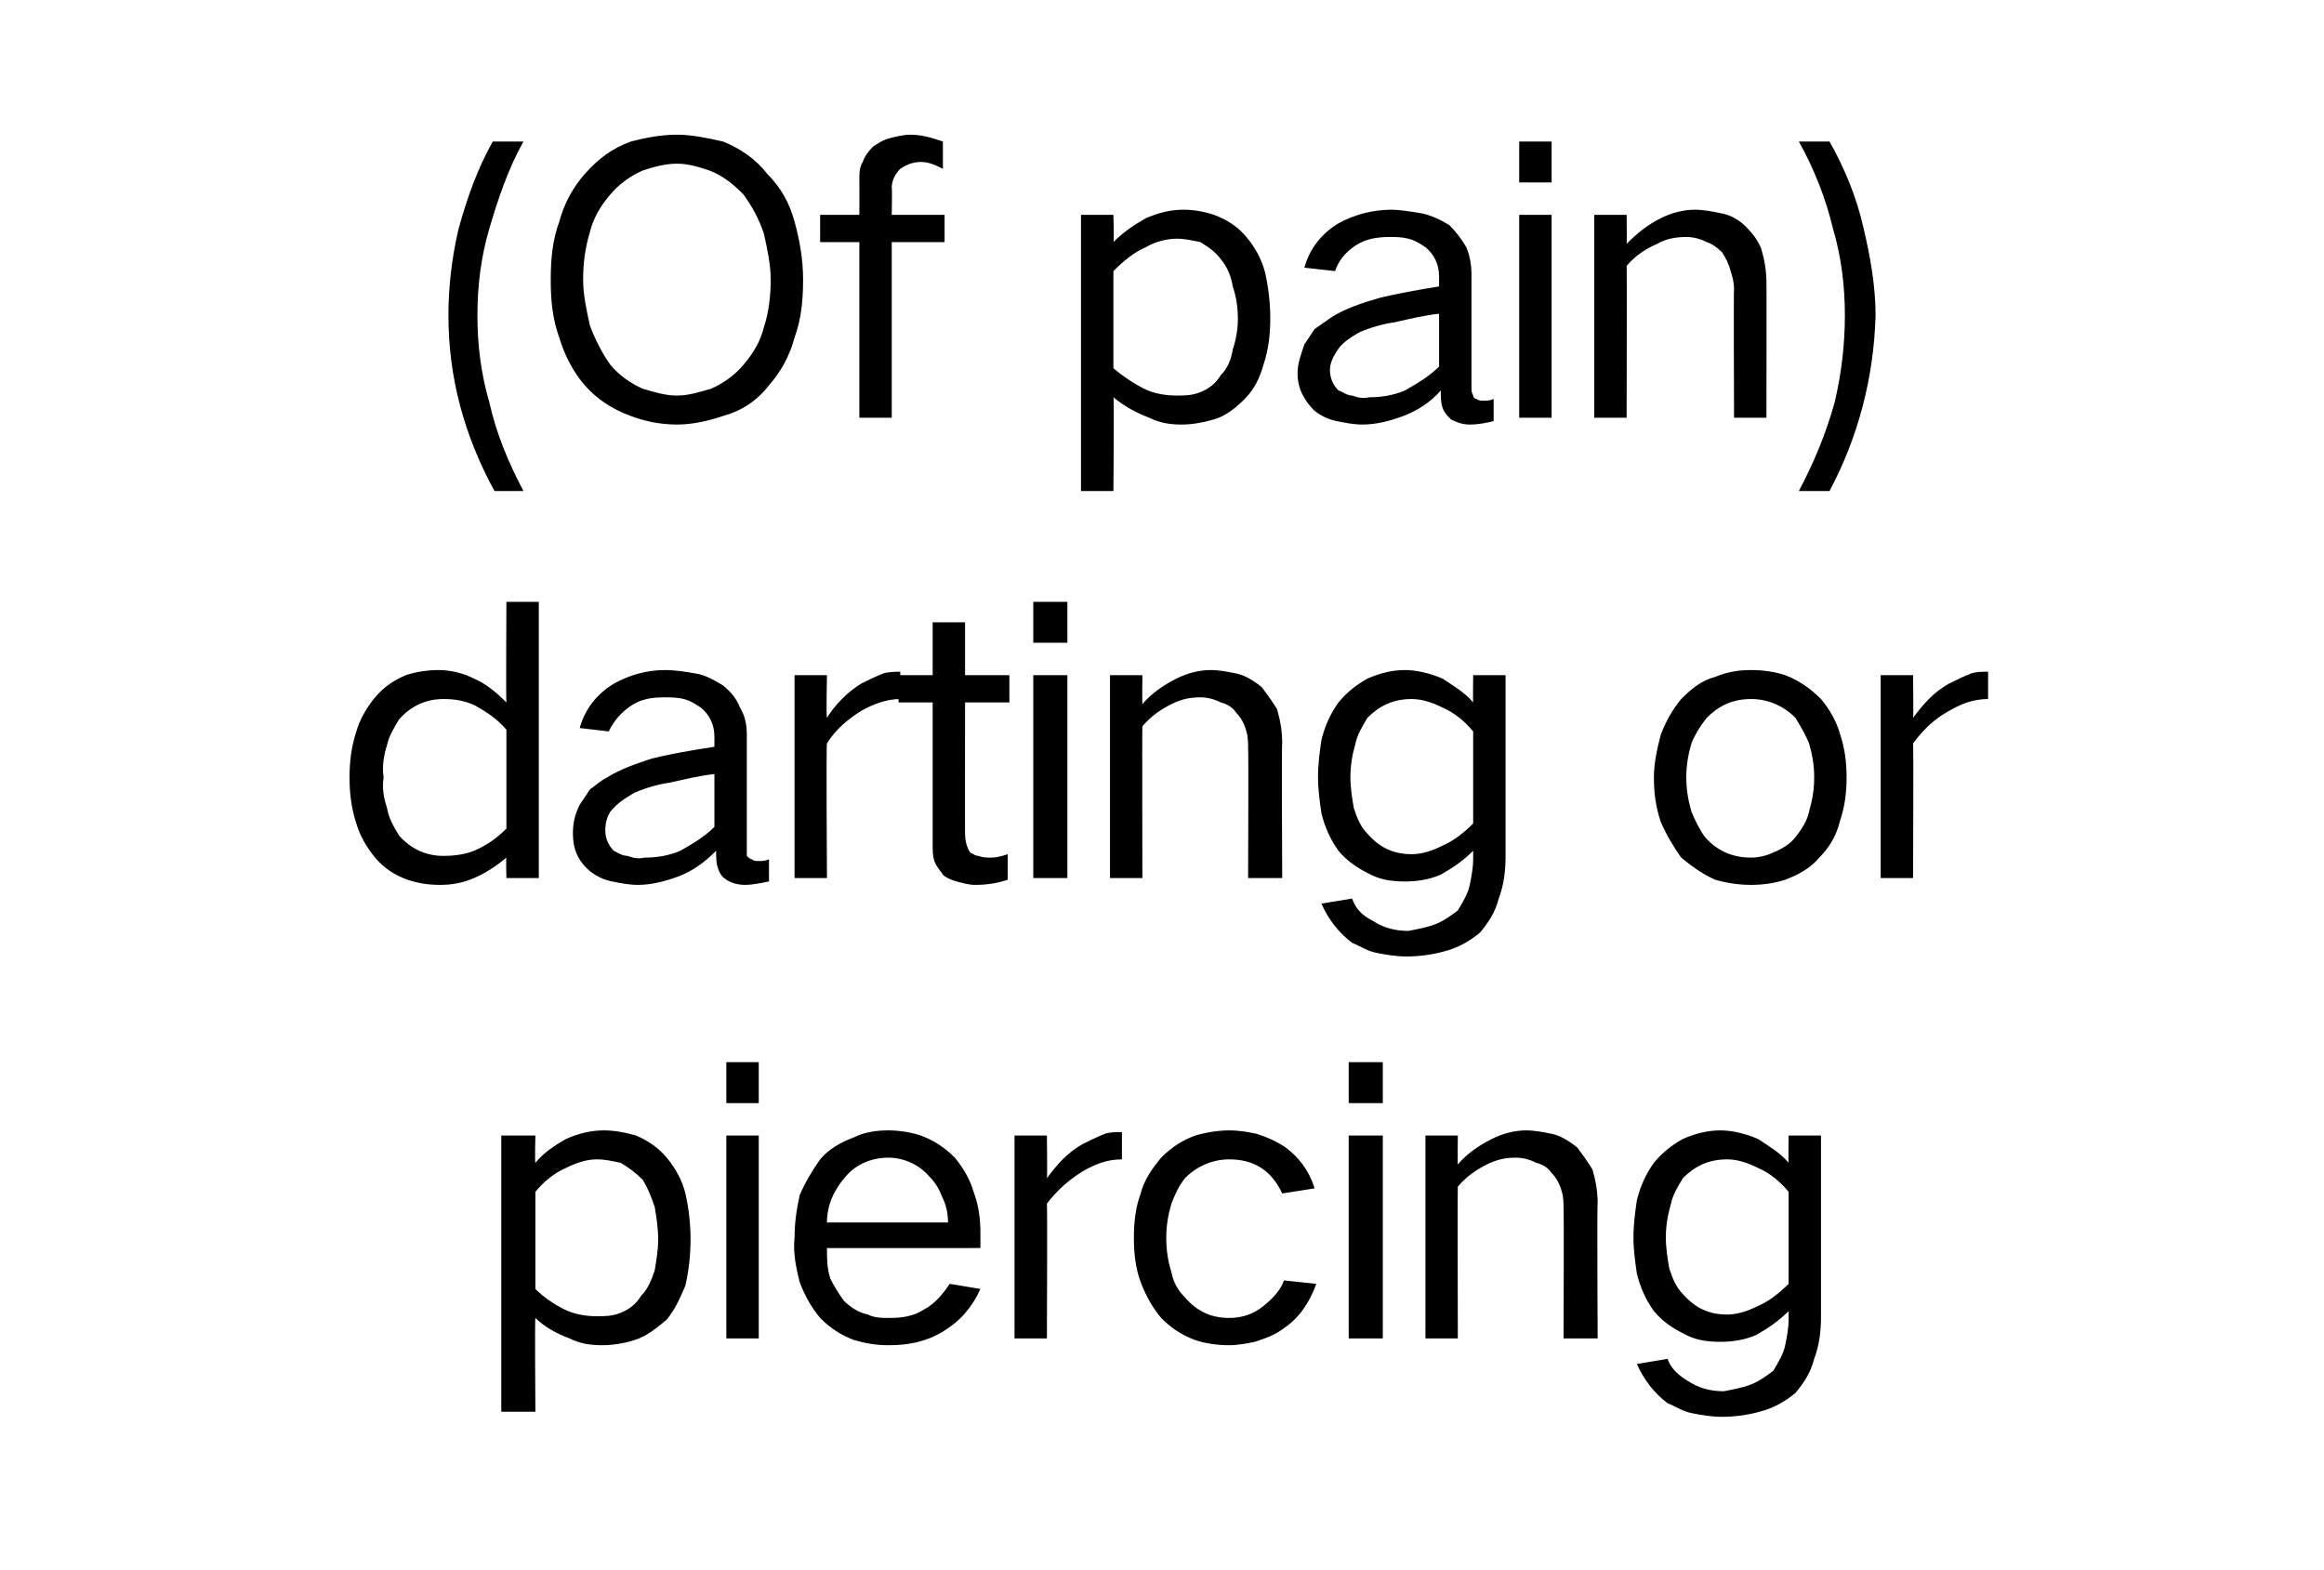
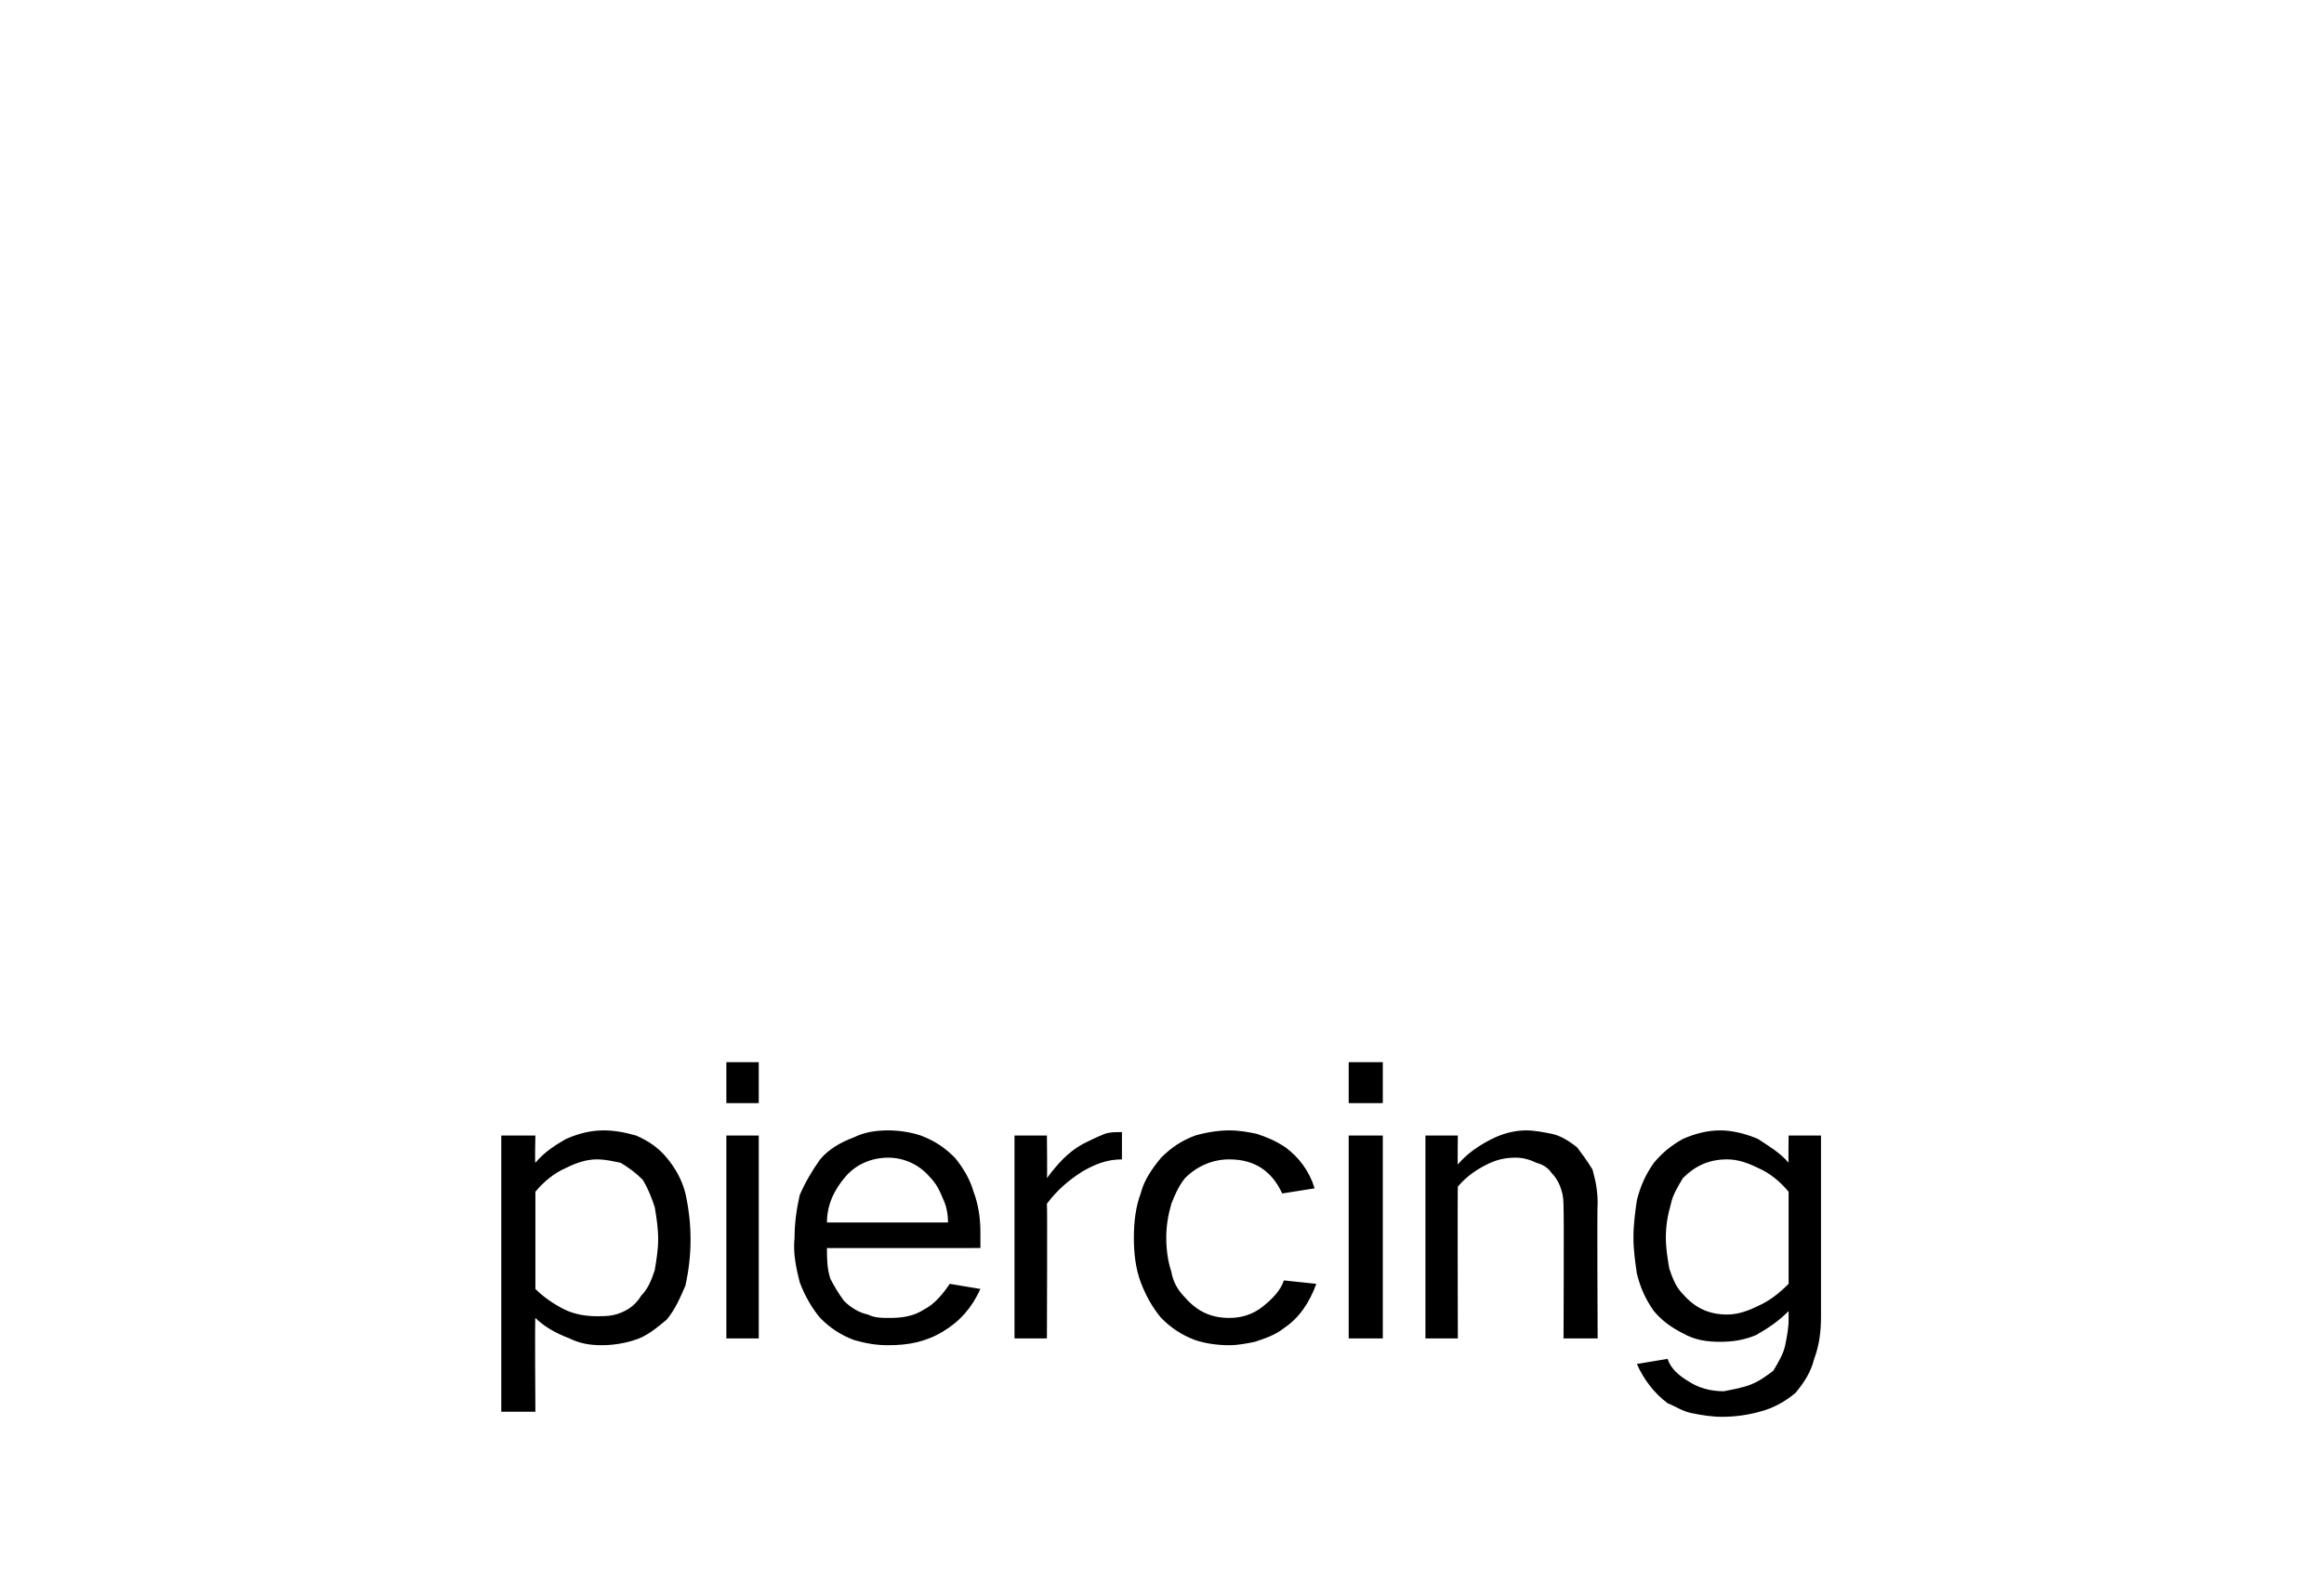
<svg xmlns="http://www.w3.org/2000/svg" version="1.1" width="136.3px" height="92.1px" viewBox="0 -5 136.3 92.1" style="top:-5px">
  <desc>(Of pain) darting or piercing</desc>
  <defs />
  <g id="Polygon35296">
    <path d="M 29.4 61.6 L 29.4 77.8 L 31.4 77.8 C 31.4 77.8 31.36 72.26 31.4 72.3 C 31.9 72.8 32.6 73.2 33.4 73.5 C 34 73.8 34.6 73.9 35.3 73.9 C 35.9 73.9 36.6 73.8 37.2 73.6 C 37.9 73.4 38.5 72.9 39.1 72.4 C 39.6 71.8 39.9 71.1 40.2 70.4 C 40.4 69.5 40.5 68.6 40.5 67.7 C 40.5 66.8 40.4 65.9 40.2 65 C 40 64.2 39.6 63.5 39.1 62.9 C 38.6 62.3 38 61.9 37.3 61.6 C 36.6 61.4 36 61.3 35.4 61.3 C 34.6 61.3 33.9 61.5 33.2 61.8 C 32.5 62.2 31.9 62.6 31.4 63.2 C 31.36 63.2 31.4 61.6 31.4 61.6 L 29.4 61.6 Z M 33.2 63.5 C 33.8 63.2 34.4 63 35 63 C 35.5 63 35.9 63.1 36.4 63.2 C 36.9 63.5 37.3 63.8 37.7 64.2 C 38 64.7 38.2 65.2 38.4 65.8 C 38.5 66.4 38.6 67 38.6 67.7 C 38.6 68.3 38.5 68.9 38.4 69.5 C 38.2 70.1 38 70.6 37.6 71 C 37.3 71.5 36.9 71.8 36.4 72 C 35.9 72.2 35.5 72.2 35 72.2 C 34.4 72.2 33.7 72.1 33.1 71.8 C 32.5 71.5 31.9 71.1 31.4 70.6 C 31.4 70.6 31.4 64.9 31.4 64.9 C 31.9 64.3 32.5 63.8 33.2 63.5 C 33.2 63.5 33.2 63.5 33.2 63.5 Z M 42.6 61.6 L 42.6 73.5 L 44.5 73.5 L 44.5 61.6 L 42.6 61.6 Z M 42.6 57.3 L 42.6 59.7 L 44.5 59.7 L 44.5 57.3 L 42.6 57.3 Z M 46.9 65.1 C 46.7 66 46.6 66.8 46.6 67.6 C 46.5 68.5 46.7 69.4 46.9 70.2 C 47.2 71 47.6 71.7 48.1 72.3 C 48.7 72.9 49.3 73.3 50.1 73.6 C 50.8 73.8 51.4 73.9 52.1 73.9 C 53.3 73.9 54.3 73.7 55.3 73.1 C 56.3 72.5 57 71.7 57.5 70.6 C 57.5 70.6 55.7 70.3 55.7 70.3 C 55.3 70.9 54.8 71.5 54.2 71.8 C 53.6 72.2 52.9 72.3 52.2 72.3 C 51.7 72.3 51.3 72.3 50.9 72.1 C 50.4 72 49.9 71.7 49.5 71.3 C 49.2 70.9 48.9 70.4 48.7 70 C 48.5 69.4 48.5 68.8 48.5 68.2 C 48.48 68.21 57.5 68.2 57.5 68.2 C 57.5 68.2 57.5 67.31 57.5 67.3 C 57.5 66.5 57.4 65.7 57.1 64.9 C 56.9 64.2 56.5 63.5 56 62.9 C 55.4 62.3 54.8 61.9 54 61.6 C 53.4 61.4 52.7 61.3 52.1 61.3 C 51.4 61.3 50.7 61.4 50.1 61.7 C 49.3 62 48.6 62.4 48.1 63 C 47.6 63.7 47.2 64.4 46.9 65.1 C 46.9 65.1 46.9 65.1 46.9 65.1 Z M 48.5 66.7 C 48.5 65.7 48.9 64.8 49.6 64 C 50.2 63.3 51.1 62.9 52.1 62.9 C 53 62.9 53.9 63.3 54.5 64 C 54.9 64.4 55.1 64.8 55.3 65.3 C 55.5 65.7 55.6 66.2 55.6 66.7 C 55.6 66.7 48.5 66.7 48.5 66.7 Z M 59.5 61.6 L 59.5 73.5 L 61.4 73.5 C 61.4 73.5 61.43 65.57 61.4 65.6 C 62 64.8 62.7 64.2 63.5 63.7 C 64.2 63.3 64.9 63 65.8 63 C 65.8 63 65.8 61.4 65.8 61.4 C 65.4 61.4 65.1 61.4 64.8 61.5 C 64.3 61.7 63.9 61.9 63.5 62.1 C 62.6 62.6 62 63.3 61.4 64.1 C 61.43 64.05 61.4 61.6 61.4 61.6 L 59.5 61.6 Z M 66.9 65 C 66.6 65.8 66.5 66.7 66.5 67.6 C 66.5 68.5 66.6 69.4 66.9 70.2 C 67.2 71 67.6 71.7 68.1 72.3 C 68.7 72.9 69.3 73.3 70.1 73.6 C 70.7 73.8 71.4 73.9 72.1 73.9 C 72.6 73.9 73.1 73.8 73.6 73.7 C 74.2 73.5 74.8 73.3 75.3 72.9 C 76.2 72.3 76.8 71.4 77.2 70.3 C 77.2 70.3 75.3 70.1 75.3 70.1 C 75.1 70.7 74.6 71.2 74.1 71.6 C 73.5 72.1 72.8 72.3 72.1 72.3 C 71 72.3 70.2 71.9 69.5 71.1 C 69.1 70.7 68.8 70.2 68.7 69.6 C 68.5 69 68.4 68.3 68.4 67.6 C 68.4 66.9 68.5 66.3 68.7 65.6 C 68.9 65.1 69.1 64.6 69.5 64.1 C 70.2 63.4 71.1 63 72.1 63 C 73.6 63 74.6 63.7 75.2 65 C 75.2 65 77.1 64.7 77.1 64.7 C 76.8 63.7 76.2 62.9 75.4 62.3 C 74.8 61.9 74.3 61.7 73.7 61.5 C 73.2 61.4 72.7 61.3 72.1 61.3 C 71.5 61.3 70.8 61.4 70.1 61.6 C 69.3 61.9 68.7 62.3 68.1 62.9 C 67.6 63.5 67.1 64.2 66.9 65 C 66.9 65 66.9 65 66.9 65 Z M 79.1 61.6 L 79.1 73.5 L 81.1 73.5 L 81.1 61.6 L 79.1 61.6 Z M 79.1 57.3 L 79.1 59.7 L 81.1 59.7 L 81.1 57.3 L 79.1 57.3 Z M 83.6 61.6 L 83.6 73.5 L 85.5 73.5 C 85.5 73.5 85.48 64.58 85.5 64.6 C 86 64 86.6 63.6 87.2 63.3 C 87.8 63 88.3 62.9 88.9 62.9 C 89.3 62.9 89.7 63 90.1 63.2 C 90.5 63.3 90.8 63.5 91 63.8 C 91.3 64.1 91.5 64.5 91.6 64.9 C 91.7 65.2 91.7 65.6 91.7 65.9 C 91.73 65.9 91.7 73.5 91.7 73.5 L 93.7 73.5 C 93.7 73.5 93.66 65.55 93.7 65.6 C 93.7 64.9 93.6 64.3 93.4 63.6 C 93.1 63.1 92.8 62.7 92.5 62.3 C 92 61.9 91.5 61.6 91 61.5 C 90.5 61.4 90 61.3 89.5 61.3 C 88.8 61.3 88.1 61.5 87.5 61.8 C 86.7 62.2 86 62.7 85.5 63.3 C 85.48 63.31 85.5 61.6 85.5 61.6 L 83.6 61.6 Z M 96 65.4 C 95.9 66.1 95.8 66.8 95.8 67.6 C 95.8 68.3 95.9 69 96 69.7 C 96.2 70.5 96.5 71.2 97 71.9 C 97.5 72.5 98.1 72.9 98.7 73.2 C 99.4 73.6 100.1 73.7 100.9 73.7 C 101.6 73.7 102.3 73.6 103 73.3 C 103.7 72.9 104.3 72.5 104.9 71.9 C 104.9 71.9 104.9 72.4 104.9 72.4 C 104.9 72.9 104.8 73.4 104.7 73.9 C 104.6 74.4 104.3 74.9 104 75.4 C 103.6 75.7 103.2 76 102.7 76.2 C 102.2 76.4 101.6 76.5 101.1 76.6 C 100.3 76.6 99.6 76.4 99 76 C 98.5 75.7 98 75.3 97.8 74.7 C 97.8 74.7 96 75 96 75 C 96.4 75.9 97 76.7 97.8 77.3 C 98.3 77.5 98.7 77.8 99.3 77.9 C 99.8 78 100.4 78.1 101 78.1 C 101.7 78.1 102.5 78 103.2 77.8 C 104 77.6 104.7 77.2 105.3 76.7 C 105.8 76.1 106.2 75.5 106.4 74.7 C 106.7 73.9 106.8 73.1 106.8 72.2 C 106.8 72.24 106.8 61.6 106.8 61.6 L 104.9 61.6 C 104.9 61.6 104.88 63.22 104.9 63.2 C 104.4 62.6 103.7 62.2 103.1 61.8 C 102.4 61.5 101.6 61.3 100.9 61.3 C 100.1 61.3 99.4 61.5 98.7 61.8 C 98 62.2 97.5 62.6 97 63.2 C 96.5 63.9 96.2 64.6 96 65.4 C 96 65.4 96 65.4 96 65.4 Z M 103.1 71.6 C 102.5 71.9 101.9 72.1 101.3 72.1 C 100.2 72.1 99.4 71.7 98.7 70.9 C 98.3 70.5 98.1 70 97.9 69.4 C 97.8 68.8 97.7 68.2 97.7 67.6 C 97.7 66.9 97.8 66.3 98 65.6 C 98.1 65.1 98.4 64.6 98.7 64.1 C 99.4 63.4 100.2 63 101.3 63 C 101.9 63 102.5 63.2 103.1 63.5 C 103.8 63.8 104.4 64.3 104.9 64.9 C 104.9 64.9 104.9 70.3 104.9 70.3 C 104.4 70.8 103.8 71.3 103.1 71.6 C 103.1 71.6 103.1 71.6 103.1 71.6 Z " stroke="none" fill="#000000" />
  </g>
  <g id="Polygon35295">
-     <path d="M 20.9 37.9 C 20.6 38.8 20.5 39.7 20.5 40.6 C 20.5 41.5 20.6 42.4 20.9 43.3 C 21.1 44 21.5 44.7 22 45.3 C 22.5 45.9 23.1 46.3 23.9 46.6 C 24.5 46.8 25.1 46.9 25.8 46.9 C 26.5 46.9 27.1 46.8 27.8 46.5 C 28.5 46.2 29.1 45.8 29.7 45.3 C 29.67 45.26 29.7 46.5 29.7 46.5 L 31.6 46.5 L 31.6 30.3 L 29.7 30.3 C 29.7 30.3 29.67 36.15 29.7 36.2 C 29.1 35.6 28.5 35.1 27.8 34.8 C 27.2 34.5 26.5 34.3 25.7 34.3 C 25.1 34.3 24.4 34.4 23.8 34.6 C 23.1 34.9 22.5 35.3 22 35.9 C 21.5 36.5 21.1 37.2 20.9 37.9 C 20.9 37.9 20.9 37.9 20.9 37.9 Z M 27.8 44.9 C 27.3 45.1 26.7 45.2 26 45.2 C 25 45.2 24.1 44.8 23.4 44 C 23.1 43.5 22.8 43 22.7 42.4 C 22.5 41.8 22.4 41.2 22.5 40.6 C 22.4 40 22.5 39.3 22.7 38.7 C 22.8 38.2 23.1 37.7 23.4 37.2 C 24.1 36.4 25 36 26 36 C 26.7 36 27.3 36.1 27.9 36.4 C 28.6 36.8 29.2 37.2 29.7 37.8 C 29.7 37.8 29.7 43.6 29.7 43.6 C 29.1 44.2 28.5 44.6 27.8 44.9 C 27.8 44.9 27.8 44.9 27.8 44.9 Z M 34 42.2 C 33.7 42.8 33.6 43.3 33.6 43.9 C 33.6 44.8 33.9 45.5 34.6 46.1 C 35 46.4 35.4 46.6 35.9 46.7 C 36.4 46.8 36.9 46.9 37.4 46.9 C 38.2 46.9 39 46.7 39.8 46.4 C 40.6 46.1 41.3 45.6 42 44.9 C 42 45.3 42 45.6 42.1 45.9 C 42.2 46.2 42.3 46.4 42.6 46.6 C 42.9 46.8 43.3 46.9 43.7 46.9 C 44.1 46.9 44.6 46.8 45.1 46.7 C 45.1 46.7 45.1 45.4 45.1 45.4 C 44.9 45.5 44.7 45.5 44.5 45.5 C 44.3 45.5 44.2 45.5 44.1 45.4 C 44 45.4 43.9 45.3 43.8 45.2 C 43.8 45 43.8 44.9 43.8 44.8 C 43.8 44.8 43.8 38.1 43.8 38.1 C 43.8 37.5 43.7 37 43.4 36.5 C 43.2 36 42.9 35.6 42.4 35.2 C 41.9 34.9 41.4 34.6 40.8 34.5 C 40.2 34.4 39.6 34.3 39 34.3 C 37.9 34.3 36.9 34.6 36 35.1 C 35 35.7 34.3 36.6 34 37.7 C 34 37.7 35.7 37.9 35.7 37.9 C 36 37.3 36.4 36.8 37 36.4 C 37.6 36 38.2 35.9 39 35.9 C 39.3 35.9 39.7 35.9 40.1 36 C 40.5 36.1 40.8 36.3 41.1 36.5 C 41.6 36.9 41.9 37.5 41.9 38.2 C 41.9 38.2 41.9 38.8 41.9 38.8 C 40.6 39 39.4 39.2 38.2 39.5 C 37.3 39.8 36.4 40.1 35.6 40.6 C 35.2 40.8 34.9 41.1 34.6 41.3 C 34.4 41.6 34.2 41.9 34 42.2 C 34 42.2 34 42.2 34 42.2 Z M 36 44.9 C 35.7 44.6 35.5 44.2 35.5 43.7 C 35.5 43.3 35.6 42.9 35.8 42.6 C 36.2 42.1 36.7 41.8 37.2 41.5 C 37.9 41.2 38.6 41 39.3 40.9 C 40.2 40.7 41 40.5 41.9 40.4 C 41.9 40.4 41.9 43.5 41.9 43.5 C 41.3 44.1 40.6 44.5 39.9 44.9 C 39.2 45.2 38.5 45.3 37.8 45.3 C 37.4 45.4 37.1 45.3 36.8 45.2 C 36.5 45.2 36.2 45 36 44.9 C 36 44.9 36 44.9 36 44.9 Z M 46.6 34.6 L 46.6 46.5 L 48.5 46.5 C 48.5 46.5 48.45 38.57 48.5 38.6 C 49 37.8 49.7 37.2 50.5 36.7 C 51.2 36.3 52 36 52.8 36 C 52.8 36 52.8 34.4 52.8 34.4 C 52.5 34.4 52.1 34.4 51.8 34.5 C 51.3 34.7 50.9 34.9 50.5 35.1 C 49.7 35.6 49 36.3 48.5 37.1 C 48.45 37.05 48.5 34.6 48.5 34.6 L 46.6 34.6 Z M 52.7 34.6 L 52.7 36.2 L 54.7 36.2 C 54.7 36.2 54.7 44.58 54.7 44.6 C 54.7 44.9 54.7 45.2 54.8 45.5 C 54.9 45.8 55.1 46 55.3 46.3 C 55.5 46.5 55.8 46.6 56.1 46.7 C 56.5 46.8 56.8 46.9 57.2 46.9 C 57.9 46.9 58.5 46.8 59.1 46.6 C 59.1 46.6 59.1 45.1 59.1 45.1 C 58.8 45.2 58.5 45.3 58.1 45.3 C 57.9 45.3 57.6 45.3 57.4 45.2 C 57.2 45.2 57.1 45.1 56.9 45 C 56.7 44.7 56.6 44.3 56.6 43.9 C 56.59 43.94 56.6 36.2 56.6 36.2 L 59.2 36.2 L 59.2 34.6 L 56.6 34.6 L 56.6 31.5 L 54.7 31.5 L 54.7 34.6 L 52.7 34.6 Z M 60.6 34.6 L 60.6 46.5 L 62.6 46.5 L 62.6 34.6 L 60.6 34.6 Z M 60.6 30.3 L 60.6 32.7 L 62.6 32.7 L 62.6 30.3 L 60.6 30.3 Z M 65.1 34.6 L 65.1 46.5 L 67 46.5 C 67 46.5 66.98 37.58 67 37.6 C 67.5 37 68.1 36.6 68.7 36.3 C 69.3 36 69.8 35.9 70.4 35.9 C 70.8 35.9 71.2 36 71.6 36.2 C 72 36.3 72.3 36.5 72.5 36.8 C 72.8 37.1 73 37.5 73.1 37.9 C 73.2 38.2 73.2 38.6 73.2 38.9 C 73.23 38.9 73.2 46.5 73.2 46.5 L 75.2 46.5 C 75.2 46.5 75.16 38.55 75.2 38.6 C 75.2 37.9 75.1 37.3 74.9 36.6 C 74.6 36.1 74.3 35.7 74 35.3 C 73.5 34.9 73 34.6 72.5 34.5 C 72 34.4 71.5 34.3 71 34.3 C 70.3 34.3 69.6 34.5 69 34.8 C 68.2 35.2 67.5 35.7 67 36.3 C 66.98 36.31 67 34.6 67 34.6 L 65.1 34.6 Z M 77.5 38.4 C 77.4 39.1 77.3 39.8 77.3 40.6 C 77.3 41.3 77.4 42 77.5 42.7 C 77.7 43.5 78 44.2 78.5 44.9 C 79 45.5 79.6 45.9 80.2 46.2 C 80.9 46.6 81.6 46.7 82.4 46.7 C 83.1 46.7 83.8 46.6 84.5 46.3 C 85.2 45.9 85.8 45.5 86.4 44.9 C 86.4 44.9 86.4 45.4 86.4 45.4 C 86.4 45.9 86.3 46.4 86.2 46.9 C 86.1 47.4 85.8 47.9 85.5 48.4 C 85.1 48.7 84.7 49 84.2 49.2 C 83.7 49.4 83.1 49.5 82.6 49.6 C 81.8 49.6 81.1 49.4 80.5 49 C 79.9 48.7 79.5 48.3 79.3 47.7 C 79.3 47.7 77.5 48 77.5 48 C 77.9 48.9 78.5 49.7 79.3 50.3 C 79.8 50.5 80.2 50.8 80.8 50.9 C 81.3 51 81.9 51.1 82.5 51.1 C 83.2 51.1 84 51 84.7 50.8 C 85.5 50.6 86.2 50.2 86.8 49.7 C 87.3 49.1 87.7 48.5 87.9 47.7 C 88.2 46.9 88.3 46.1 88.3 45.2 C 88.3 45.24 88.3 34.6 88.3 34.6 L 86.4 34.6 C 86.4 34.6 86.38 36.22 86.4 36.2 C 85.9 35.6 85.2 35.2 84.6 34.8 C 83.9 34.5 83.1 34.3 82.4 34.3 C 81.6 34.3 80.9 34.5 80.2 34.8 C 79.5 35.2 79 35.6 78.5 36.2 C 78 36.9 77.7 37.6 77.5 38.4 C 77.5 38.4 77.5 38.4 77.5 38.4 Z M 84.6 44.6 C 84 44.9 83.4 45.1 82.8 45.1 C 81.7 45.1 80.9 44.7 80.2 43.9 C 79.8 43.5 79.6 43 79.4 42.4 C 79.3 41.8 79.2 41.2 79.2 40.6 C 79.2 39.9 79.3 39.3 79.5 38.6 C 79.6 38.1 79.9 37.6 80.2 37.1 C 80.9 36.4 81.7 36 82.8 36 C 83.4 36 84 36.2 84.6 36.5 C 85.3 36.8 85.9 37.3 86.4 37.9 C 86.4 37.9 86.4 43.3 86.4 43.3 C 85.9 43.8 85.3 44.3 84.6 44.6 C 84.6 44.6 84.6 44.6 84.6 44.6 Z M 97.4 38.1 C 97.2 38.9 97 39.7 97 40.6 C 97 41.5 97.1 42.3 97.4 43.2 C 97.7 43.9 98.1 44.6 98.6 45.3 C 99.2 45.8 99.9 46.3 100.6 46.6 C 101.3 46.8 102 46.9 102.7 46.9 C 103.4 46.9 104.1 46.8 104.7 46.6 C 105.5 46.3 106.2 45.9 106.7 45.3 C 107.3 44.7 107.7 44 107.9 43.2 C 108.2 42.3 108.3 41.5 108.3 40.6 C 108.3 39.7 108.2 38.9 107.9 38 C 107.7 37.3 107.3 36.6 106.8 36 C 106.2 35.4 105.5 34.9 104.7 34.6 C 104.1 34.4 103.4 34.3 102.7 34.3 C 102 34.3 101.3 34.4 100.6 34.7 C 99.8 34.9 99.2 35.4 98.6 36 C 98.1 36.6 97.7 37.3 97.4 38.1 C 97.4 38.1 97.4 38.1 97.4 38.1 Z M 99.2 42.6 C 99 41.9 98.9 41.3 98.9 40.6 C 98.9 39.9 99 39.3 99.2 38.6 C 99.4 38.1 99.7 37.6 100.1 37.1 C 100.8 36.4 101.6 36 102.7 36 C 103.7 36 104.6 36.4 105.3 37.1 C 105.6 37.6 105.9 38.1 106.1 38.6 C 106.3 39.3 106.4 39.9 106.4 40.6 C 106.4 41.3 106.3 41.9 106.1 42.6 C 106 43.1 105.7 43.6 105.3 44.1 C 105 44.5 104.5 44.8 104 45 C 103.6 45.2 103.1 45.3 102.7 45.3 C 101.6 45.3 100.7 44.9 100 44.1 C 99.7 43.7 99.4 43.1 99.2 42.6 C 99.2 42.6 99.2 42.6 99.2 42.6 Z M 110.3 34.6 L 110.3 46.5 L 112.2 46.5 C 112.2 46.5 112.23 38.57 112.2 38.6 C 112.8 37.8 113.4 37.2 114.3 36.7 C 115 36.3 115.7 36 116.6 36 C 116.6 36 116.6 34.4 116.6 34.4 C 116.2 34.4 115.9 34.4 115.6 34.5 C 115.1 34.7 114.7 34.9 114.3 35.1 C 113.4 35.6 112.8 36.3 112.2 37.1 C 112.23 37.05 112.2 34.6 112.2 34.6 L 110.3 34.6 Z " stroke="none" fill="#000000" />
-   </g>
+     </g>
  <g id="Polygon35294">
-     <path d="M 26.9 8.4 C 26.5 10.1 26.3 11.8 26.3 13.5 C 26.3 17.1 27.2 20.5 29 23.8 C 29 23.8 30.7 23.8 30.7 23.8 C 29.8 22.1 29.1 20.4 28.7 18.6 C 28.2 16.9 28 15.2 28 13.5 C 28 11.8 28.2 10.1 28.7 8.4 C 29.2 6.7 29.8 4.9 30.7 3.3 C 30.7 3.3 28.9 3.3 28.9 3.3 C 28 4.9 27.4 6.6 26.9 8.4 C 26.9 8.4 26.9 8.4 26.9 8.4 Z M 34.6 14.1 C 34.4 13.2 34.2 12.3 34.2 11.4 C 34.2 10.5 34.3 9.6 34.6 8.6 C 34.8 7.8 35.2 7.1 35.8 6.4 C 36.3 5.8 37 5.3 37.7 5 C 38.3 4.8 39 4.6 39.7 4.6 C 40.4 4.6 41 4.8 41.6 5 C 42.4 5.3 43 5.8 43.6 6.4 C 44.1 7.1 44.5 7.8 44.8 8.7 C 45 9.6 45.2 10.5 45.2 11.4 C 45.2 12.3 45.1 13.3 44.8 14.2 C 44.6 15 44.2 15.7 43.6 16.4 C 43.1 17 42.4 17.5 41.7 17.8 C 41 18 40.4 18.2 39.7 18.2 C 39 18.2 38.4 18 37.7 17.8 C 37 17.5 36.3 17 35.8 16.4 C 35.3 15.7 34.9 14.9 34.6 14.1 C 34.6 14.1 34.6 14.1 34.6 14.1 Z M 32.8 8 C 32.4 9.1 32.3 10.2 32.3 11.4 C 32.3 12.6 32.4 13.7 32.8 14.8 C 33.1 15.8 33.6 16.8 34.3 17.6 C 35 18.4 35.9 19 37 19.4 C 37.8 19.7 38.7 19.9 39.7 19.9 C 40.6 19.9 41.5 19.7 42.4 19.4 C 43.5 19.1 44.4 18.5 45.1 17.6 C 45.8 16.8 46.3 15.9 46.6 14.8 C 47 13.7 47.1 12.6 47.1 11.4 C 47.1 10.2 46.9 9.1 46.6 8 C 46.3 6.9 45.8 6 45 5.2 C 44.3 4.3 43.4 3.7 42.4 3.3 C 41.5 3.1 40.6 2.9 39.7 2.9 C 38.7 2.9 37.8 3.1 37 3.3 C 35.9 3.7 35.1 4.3 34.3 5.2 C 33.6 6 33.1 6.9 32.8 8 C 32.8 8 32.8 8 32.8 8 Z M 48.1 7.6 L 48.1 9.2 L 50.4 9.2 L 50.4 19.5 L 52.3 19.5 L 52.3 9.2 L 55.4 9.2 L 55.4 7.6 L 52.3 7.6 C 52.3 7.6 52.33 5.98 52.3 6 C 52.3 5.6 52.5 5.2 52.8 4.9 C 53.1 4.7 53.5 4.5 54 4.5 C 54.5 4.5 54.9 4.7 55.3 4.9 C 55.3 4.9 55.3 3.3 55.3 3.3 C 54.7 3.1 54.1 2.9 53.4 2.9 C 53 2.9 52.6 3 52.2 3.1 C 51.8 3.2 51.5 3.4 51.2 3.6 C 50.9 3.9 50.7 4.2 50.6 4.5 C 50.4 4.8 50.4 5.2 50.4 5.5 C 50.41 5.5 50.4 7.6 50.4 7.6 L 48.1 7.6 Z M 63.4 7.6 L 63.4 23.8 L 65.3 23.8 C 65.3 23.8 65.35 18.26 65.3 18.3 C 65.9 18.8 66.6 19.2 67.4 19.5 C 68 19.8 68.6 19.9 69.3 19.9 C 69.9 19.9 70.5 19.8 71.2 19.6 C 71.9 19.4 72.5 18.9 73 18.4 C 73.6 17.8 73.9 17.1 74.1 16.4 C 74.4 15.5 74.5 14.6 74.5 13.7 C 74.5 12.8 74.4 11.9 74.2 11 C 74 10.2 73.6 9.5 73.1 8.9 C 72.6 8.3 72 7.9 71.2 7.6 C 70.6 7.4 70 7.3 69.4 7.3 C 68.6 7.3 67.9 7.5 67.2 7.8 C 66.5 8.2 65.9 8.6 65.3 9.2 C 65.35 9.2 65.3 7.6 65.3 7.6 L 63.4 7.6 Z M 67.2 9.5 C 67.7 9.2 68.4 9 69 9 C 69.5 9 69.9 9.1 70.4 9.2 C 70.9 9.5 71.3 9.8 71.6 10.2 C 72 10.7 72.2 11.2 72.3 11.8 C 72.5 12.4 72.6 13 72.6 13.7 C 72.6 14.3 72.5 14.9 72.3 15.5 C 72.2 16.1 72 16.6 71.6 17 C 71.3 17.5 70.9 17.8 70.4 18 C 69.9 18.2 69.5 18.2 69 18.2 C 68.4 18.2 67.7 18.1 67.1 17.8 C 66.5 17.5 65.9 17.1 65.3 16.6 C 65.3 16.6 65.3 10.9 65.3 10.9 C 65.9 10.3 66.5 9.8 67.2 9.5 C 67.2 9.5 67.2 9.5 67.2 9.5 Z M 76.5 15.2 C 76.3 15.8 76.1 16.3 76.1 16.9 C 76.1 17.8 76.5 18.5 77.1 19.1 C 77.5 19.4 77.9 19.6 78.4 19.7 C 78.9 19.8 79.4 19.9 79.9 19.9 C 80.7 19.9 81.5 19.7 82.3 19.4 C 83.1 19.1 83.9 18.6 84.5 17.9 C 84.5 18.3 84.5 18.6 84.6 18.9 C 84.7 19.2 84.9 19.4 85.1 19.6 C 85.5 19.8 85.8 19.9 86.2 19.9 C 86.7 19.9 87.2 19.8 87.6 19.7 C 87.6 19.7 87.6 18.4 87.6 18.4 C 87.4 18.5 87.2 18.5 87 18.5 C 86.9 18.5 86.7 18.5 86.6 18.4 C 86.5 18.4 86.4 18.3 86.4 18.2 C 86.3 18 86.3 17.9 86.3 17.8 C 86.3 17.8 86.3 11.1 86.3 11.1 C 86.3 10.5 86.2 10 86 9.5 C 85.7 9 85.4 8.6 85 8.2 C 84.5 7.9 83.9 7.6 83.3 7.5 C 82.7 7.4 82.1 7.3 81.6 7.3 C 80.5 7.3 79.4 7.6 78.5 8.1 C 77.5 8.7 76.8 9.6 76.5 10.7 C 76.5 10.7 78.3 10.9 78.3 10.9 C 78.5 10.3 78.9 9.8 79.5 9.4 C 80.1 9 80.8 8.9 81.5 8.9 C 81.9 8.9 82.2 8.9 82.6 9 C 83 9.1 83.3 9.3 83.6 9.5 C 84.1 9.9 84.4 10.5 84.4 11.2 C 84.4 11.2 84.4 11.8 84.4 11.8 C 83.2 12 82 12.2 80.8 12.5 C 79.8 12.8 78.9 13.1 78.1 13.6 C 77.8 13.8 77.4 14.1 77.1 14.3 C 76.9 14.6 76.7 14.9 76.5 15.2 C 76.5 15.2 76.5 15.2 76.5 15.2 Z M 78.5 17.9 C 78.2 17.6 78 17.2 78 16.7 C 78 16.3 78.2 15.9 78.4 15.6 C 78.7 15.1 79.2 14.8 79.7 14.5 C 80.4 14.2 81.1 14 81.8 13.9 C 82.7 13.7 83.5 13.5 84.4 13.4 C 84.4 13.4 84.4 16.5 84.4 16.5 C 83.8 17.1 83.1 17.5 82.4 17.9 C 81.7 18.2 81 18.3 80.3 18.3 C 79.9 18.4 79.6 18.3 79.3 18.2 C 79 18.2 78.8 18 78.5 17.9 C 78.5 17.9 78.5 17.9 78.5 17.9 Z M 89.1 7.6 L 89.1 19.5 L 91 19.5 L 91 7.6 L 89.1 7.6 Z M 89.1 3.3 L 89.1 5.7 L 91 5.7 L 91 3.3 L 89.1 3.3 Z M 93.5 7.6 L 93.5 19.5 L 95.4 19.5 C 95.4 19.5 95.42 10.58 95.4 10.6 C 95.9 10 96.5 9.6 97.2 9.3 C 97.7 9 98.3 8.9 98.9 8.9 C 99.3 8.9 99.7 9 100.1 9.2 C 100.4 9.3 100.7 9.5 101 9.8 C 101.2 10.1 101.4 10.5 101.5 10.9 C 101.6 11.2 101.7 11.6 101.7 11.9 C 101.67 11.9 101.7 19.5 101.7 19.5 L 103.6 19.5 C 103.6 19.5 103.61 11.55 103.6 11.6 C 103.6 10.9 103.5 10.3 103.3 9.6 C 103.1 9.1 102.8 8.7 102.4 8.3 C 102 7.9 101.5 7.6 100.9 7.5 C 100.4 7.4 99.9 7.3 99.4 7.3 C 98.7 7.3 98 7.5 97.4 7.8 C 96.6 8.2 96 8.7 95.4 9.3 C 95.42 9.31 95.4 7.6 95.4 7.6 L 93.5 7.6 Z M 107.6 18.6 C 107.1 20.4 106.4 22.1 105.5 23.8 C 105.5 23.8 107.3 23.8 107.3 23.8 C 109 20.6 109.9 17.1 110 13.5 C 110 11.8 109.7 10.1 109.3 8.4 C 108.9 6.6 108.2 4.9 107.3 3.3 C 107.3 3.3 105.5 3.3 105.5 3.3 C 106.4 4.9 107.1 6.7 107.5 8.4 C 108 10.1 108.2 11.8 108.2 13.5 C 108.2 15.2 108 16.9 107.6 18.6 C 107.6 18.6 107.6 18.6 107.6 18.6 Z " stroke="none" fill="#000000" />
-   </g>
+     </g>
</svg>